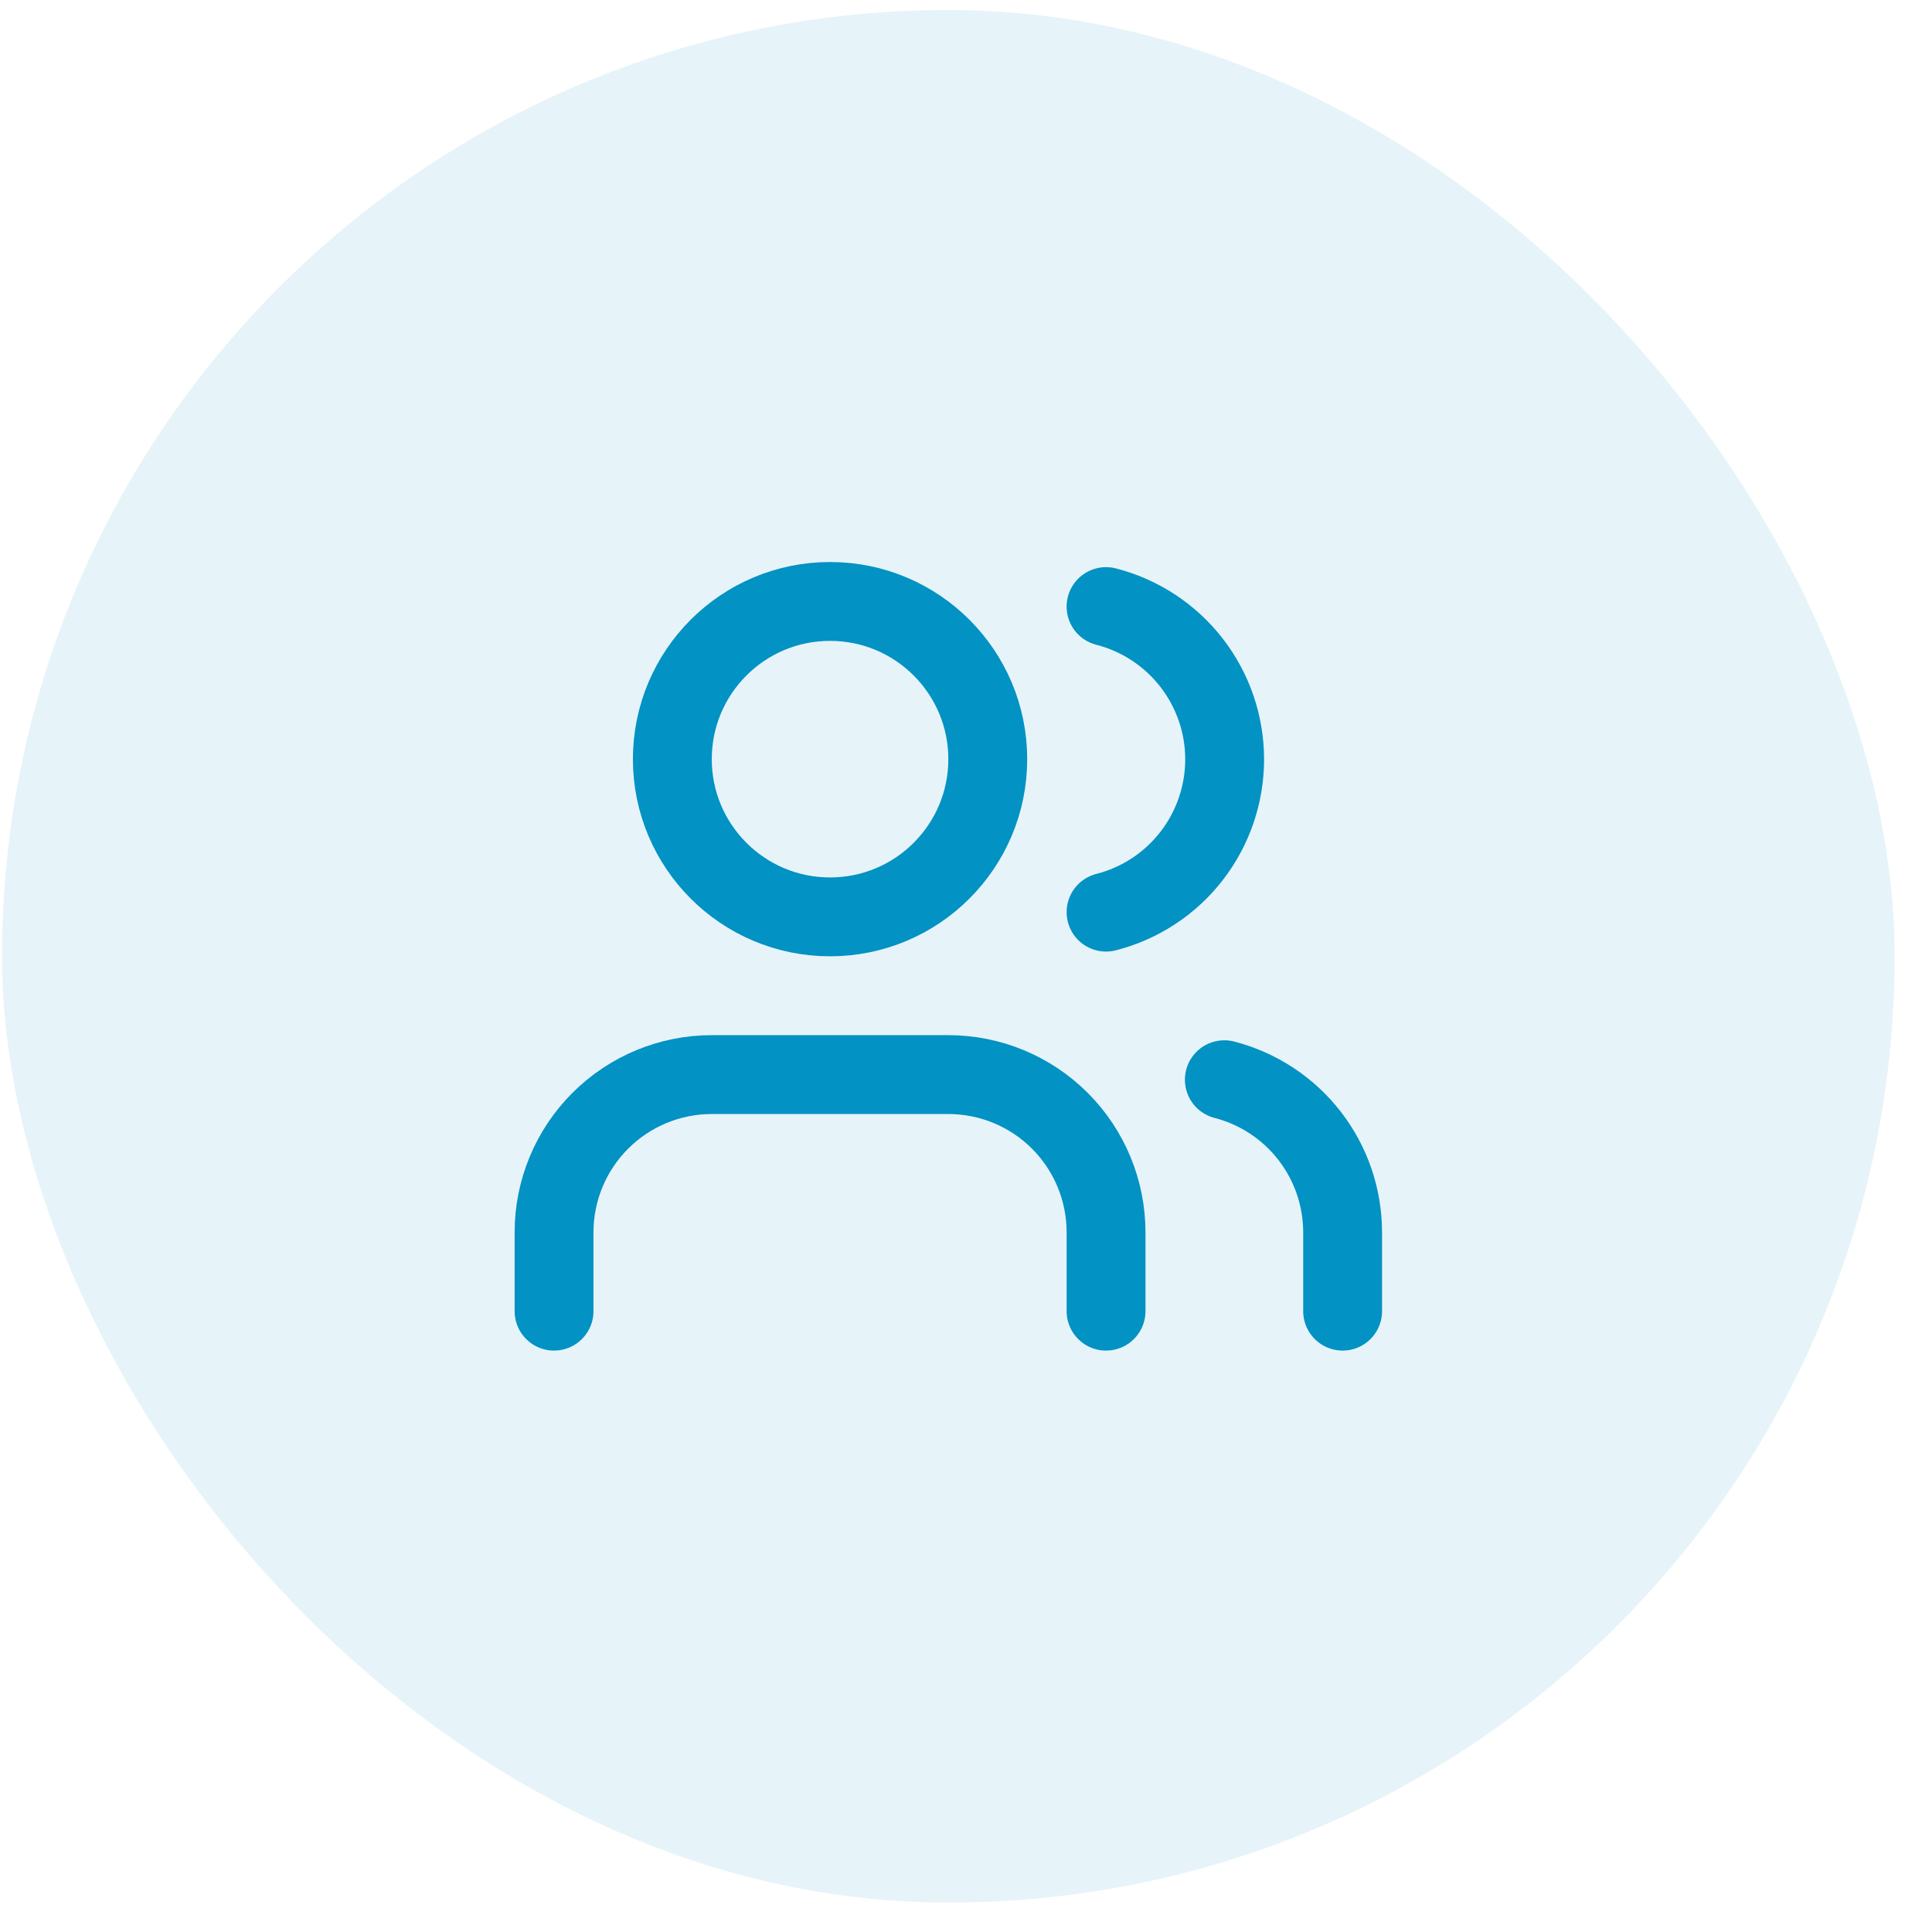
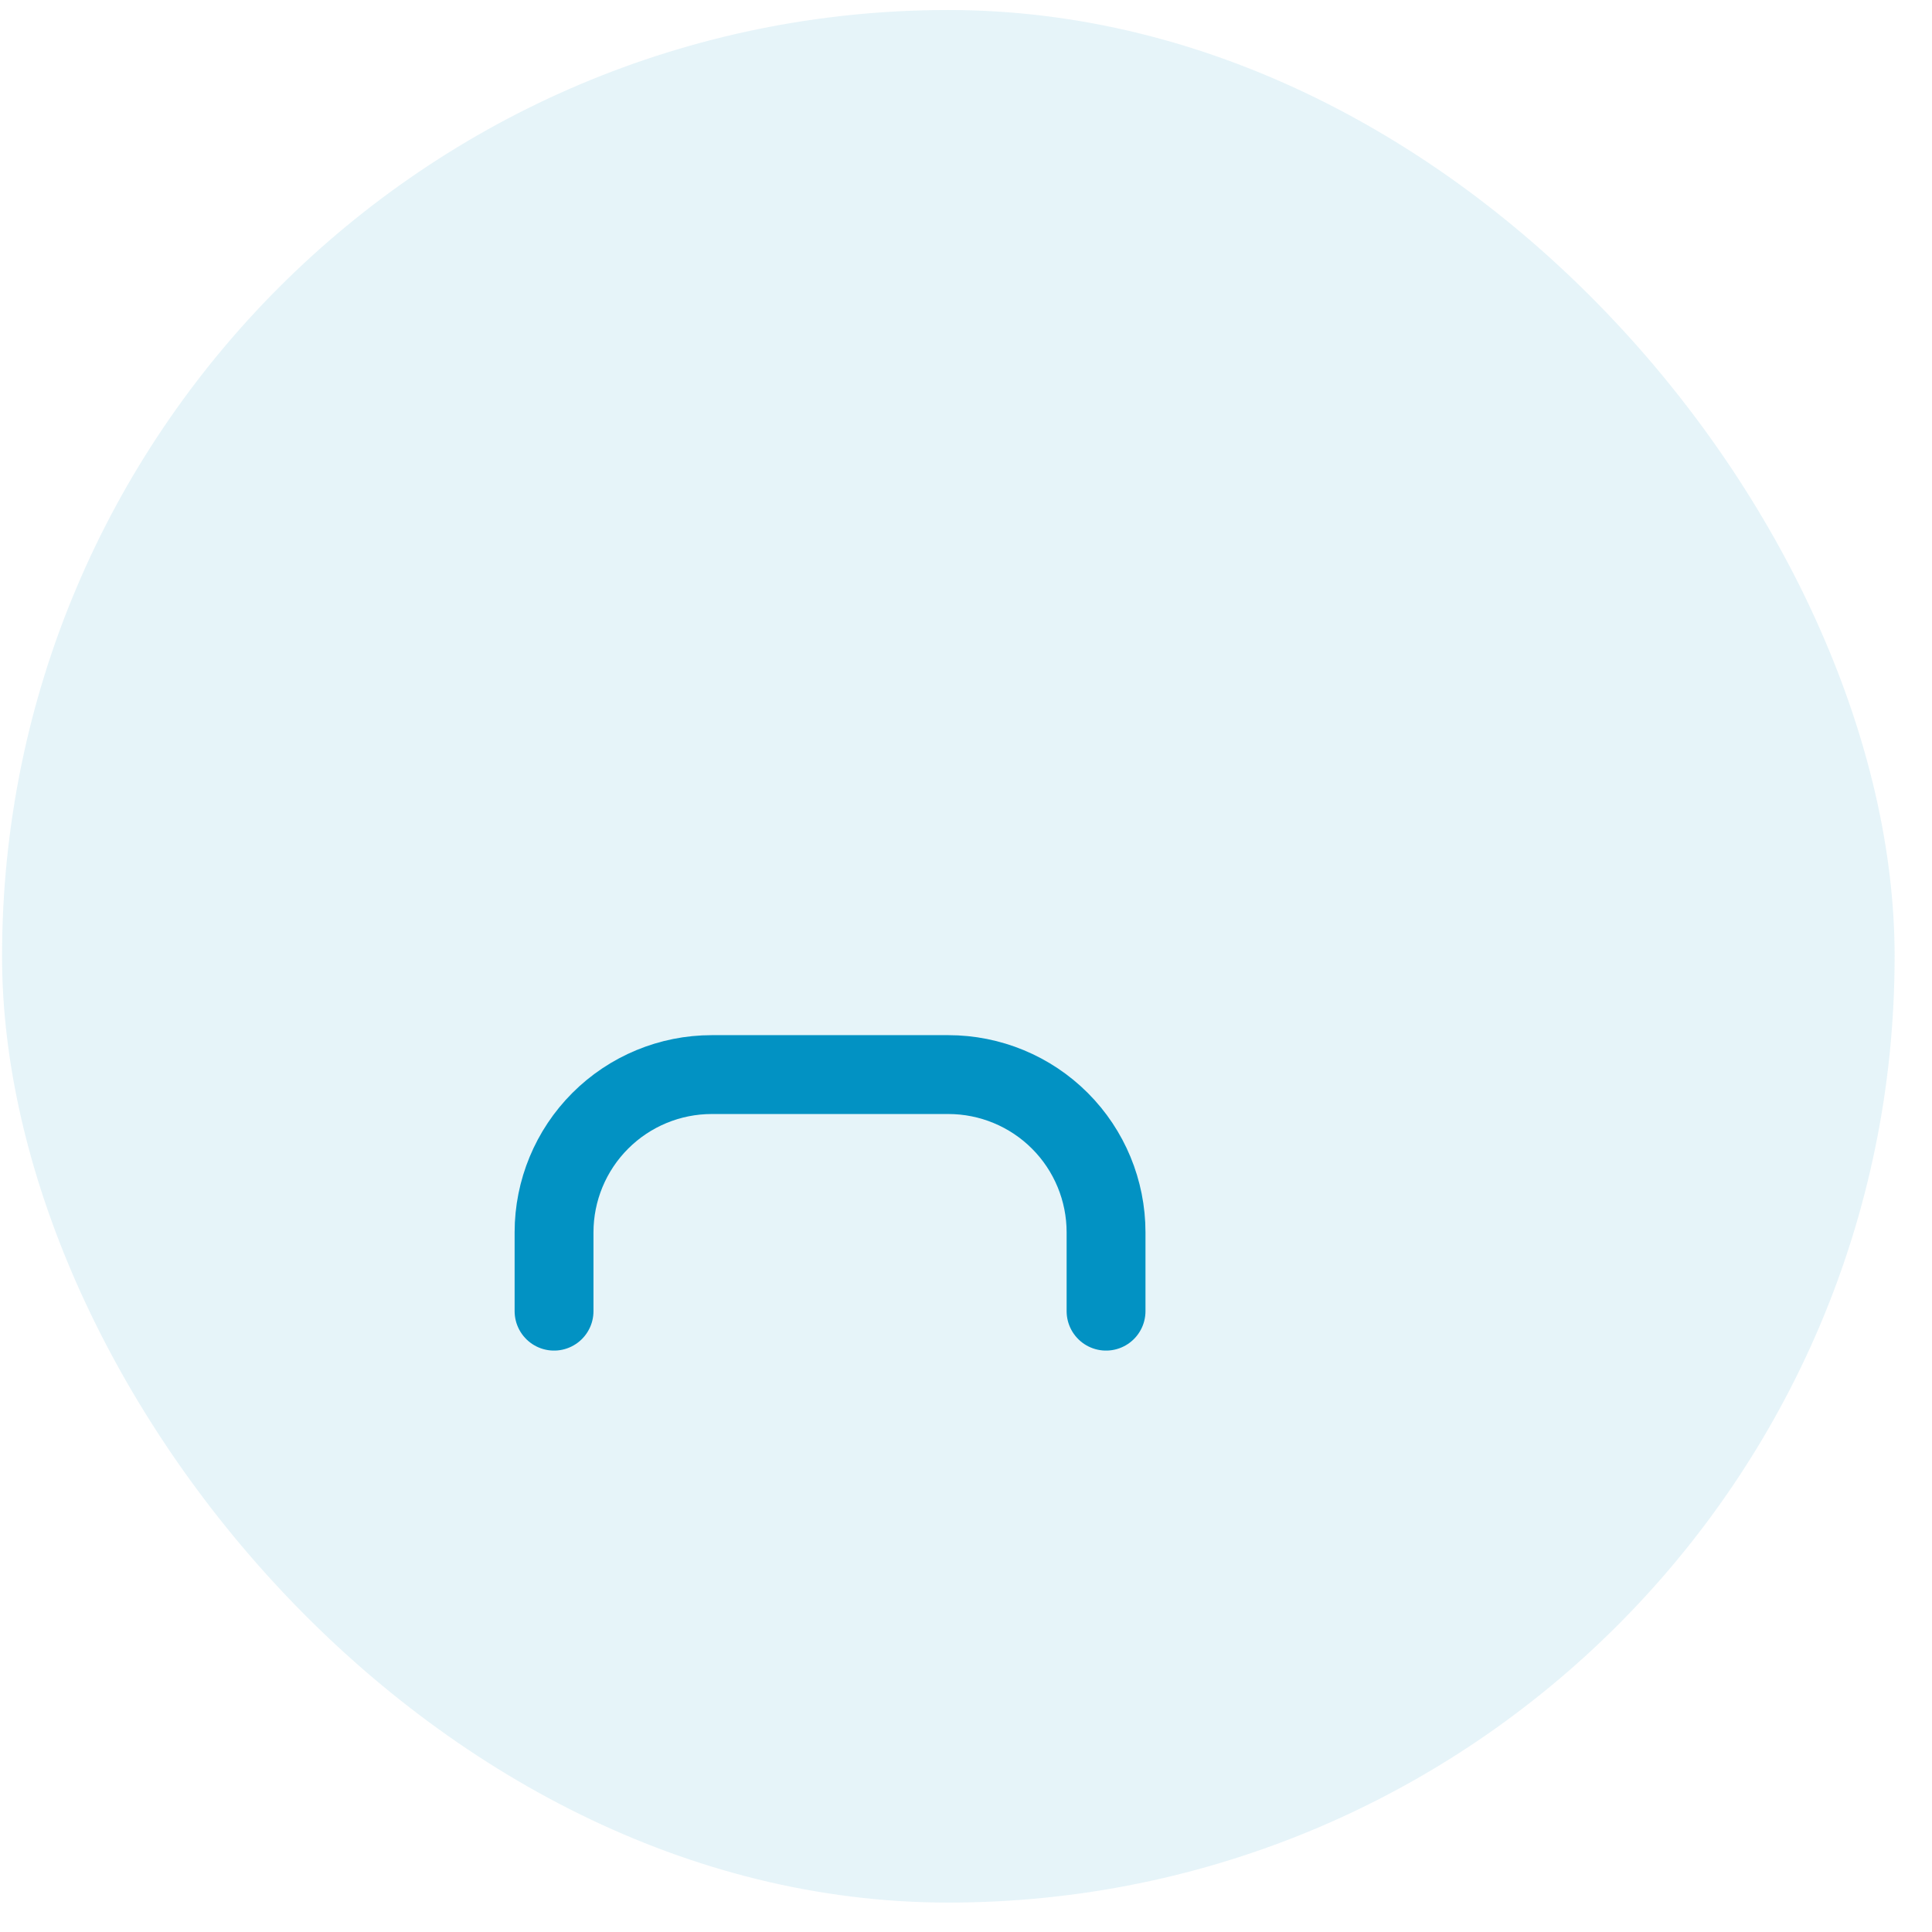
<svg xmlns="http://www.w3.org/2000/svg" width="49" height="49" viewBox="0 0 49 49" fill="none">
  <rect x="0.052" y="0.254" width="48" height="48" rx="24" fill="#0292C3" fill-opacity="0.1" />
  <path d="M28.052 33.254V31.254C28.052 30.194 27.631 29.176 26.881 28.426C26.131 27.676 25.113 27.254 24.052 27.254H18.052C16.991 27.254 15.974 27.676 15.224 28.426C14.474 29.176 14.052 30.194 14.052 31.254V33.254" stroke="#0292C3" stroke-width="2" stroke-linecap="round" stroke-linejoin="round" />
-   <path d="M21.052 23.254C23.261 23.254 25.052 21.463 25.052 19.254C25.052 17.045 23.261 15.254 21.052 15.254C18.843 15.254 17.052 17.045 17.052 19.254C17.052 21.463 18.843 23.254 21.052 23.254Z" stroke="#0292C3" stroke-width="2" stroke-linecap="round" stroke-linejoin="round" />
-   <path d="M34.052 33.254V31.254C34.051 30.368 33.757 29.507 33.214 28.807C32.671 28.106 31.91 27.606 31.052 27.384" stroke="#0292C3" stroke-width="2" stroke-linecap="round" stroke-linejoin="round" />
-   <path d="M28.052 15.384C28.913 15.605 29.675 16.105 30.22 16.807C30.764 17.508 31.06 18.371 31.06 19.259C31.06 20.147 30.764 21.01 30.22 21.712C29.675 22.414 28.913 22.914 28.052 23.134" stroke="#0292C3" stroke-width="2" stroke-linecap="round" stroke-linejoin="round" />
</svg>